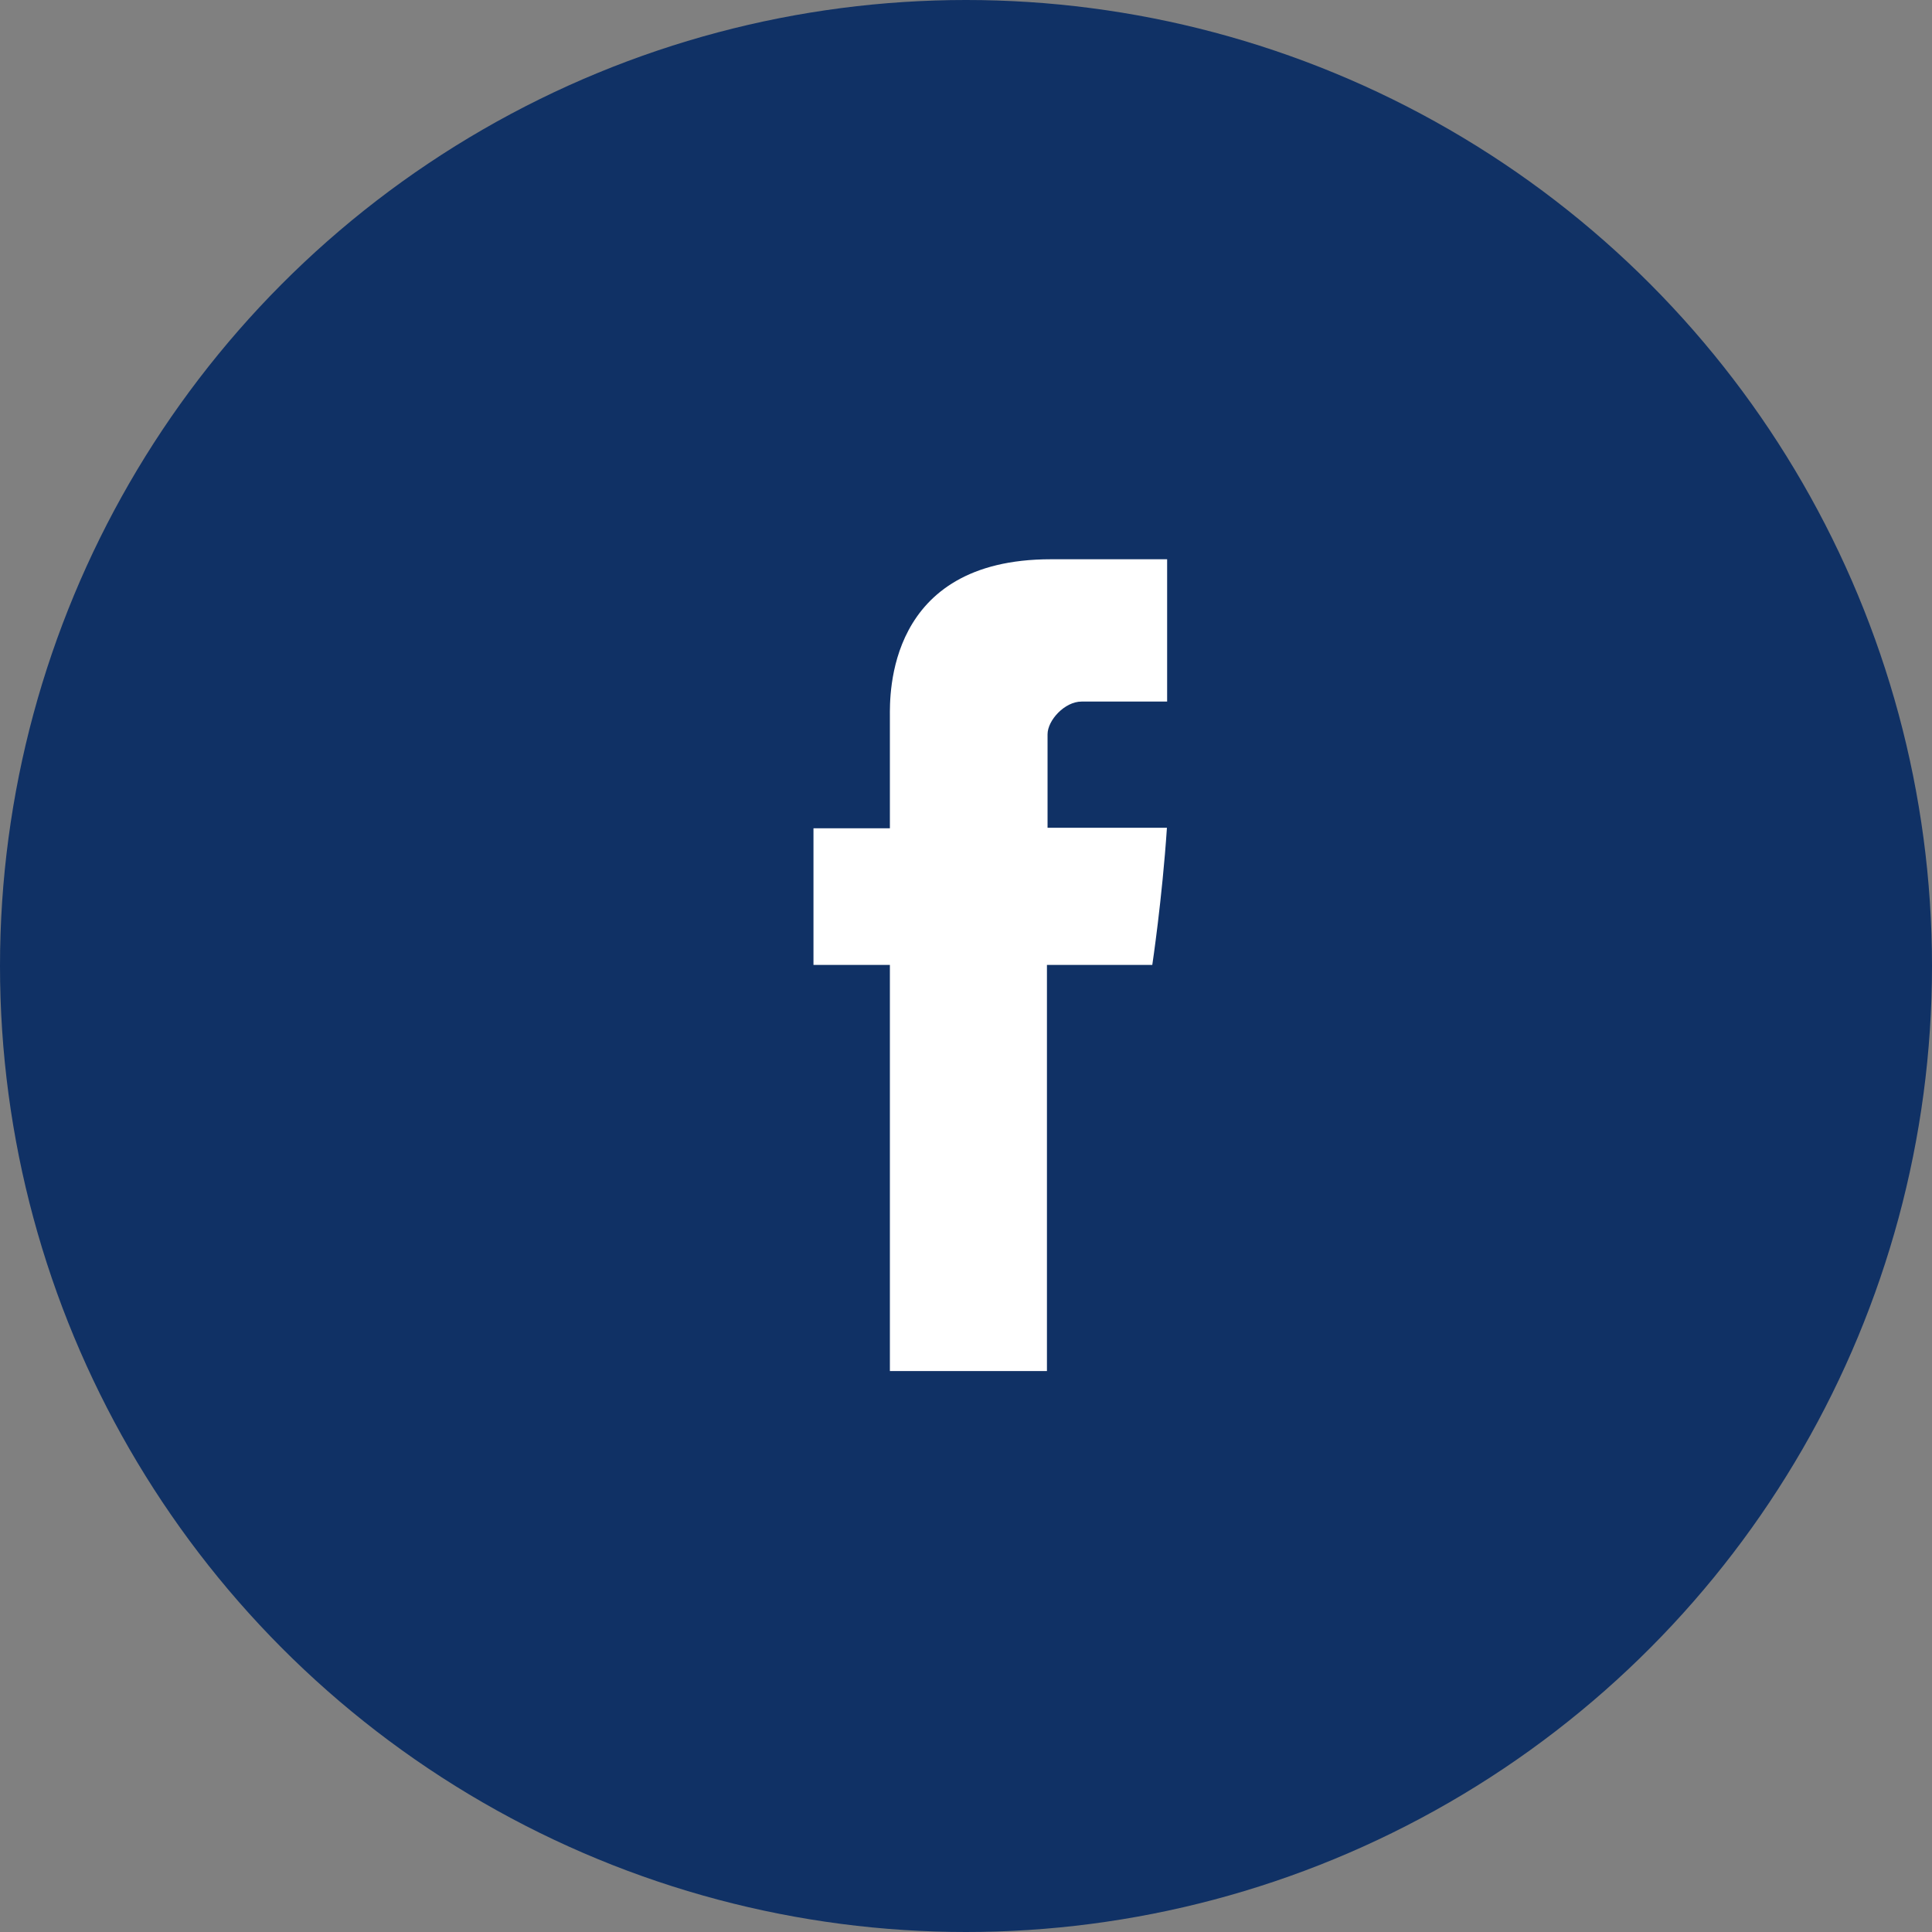
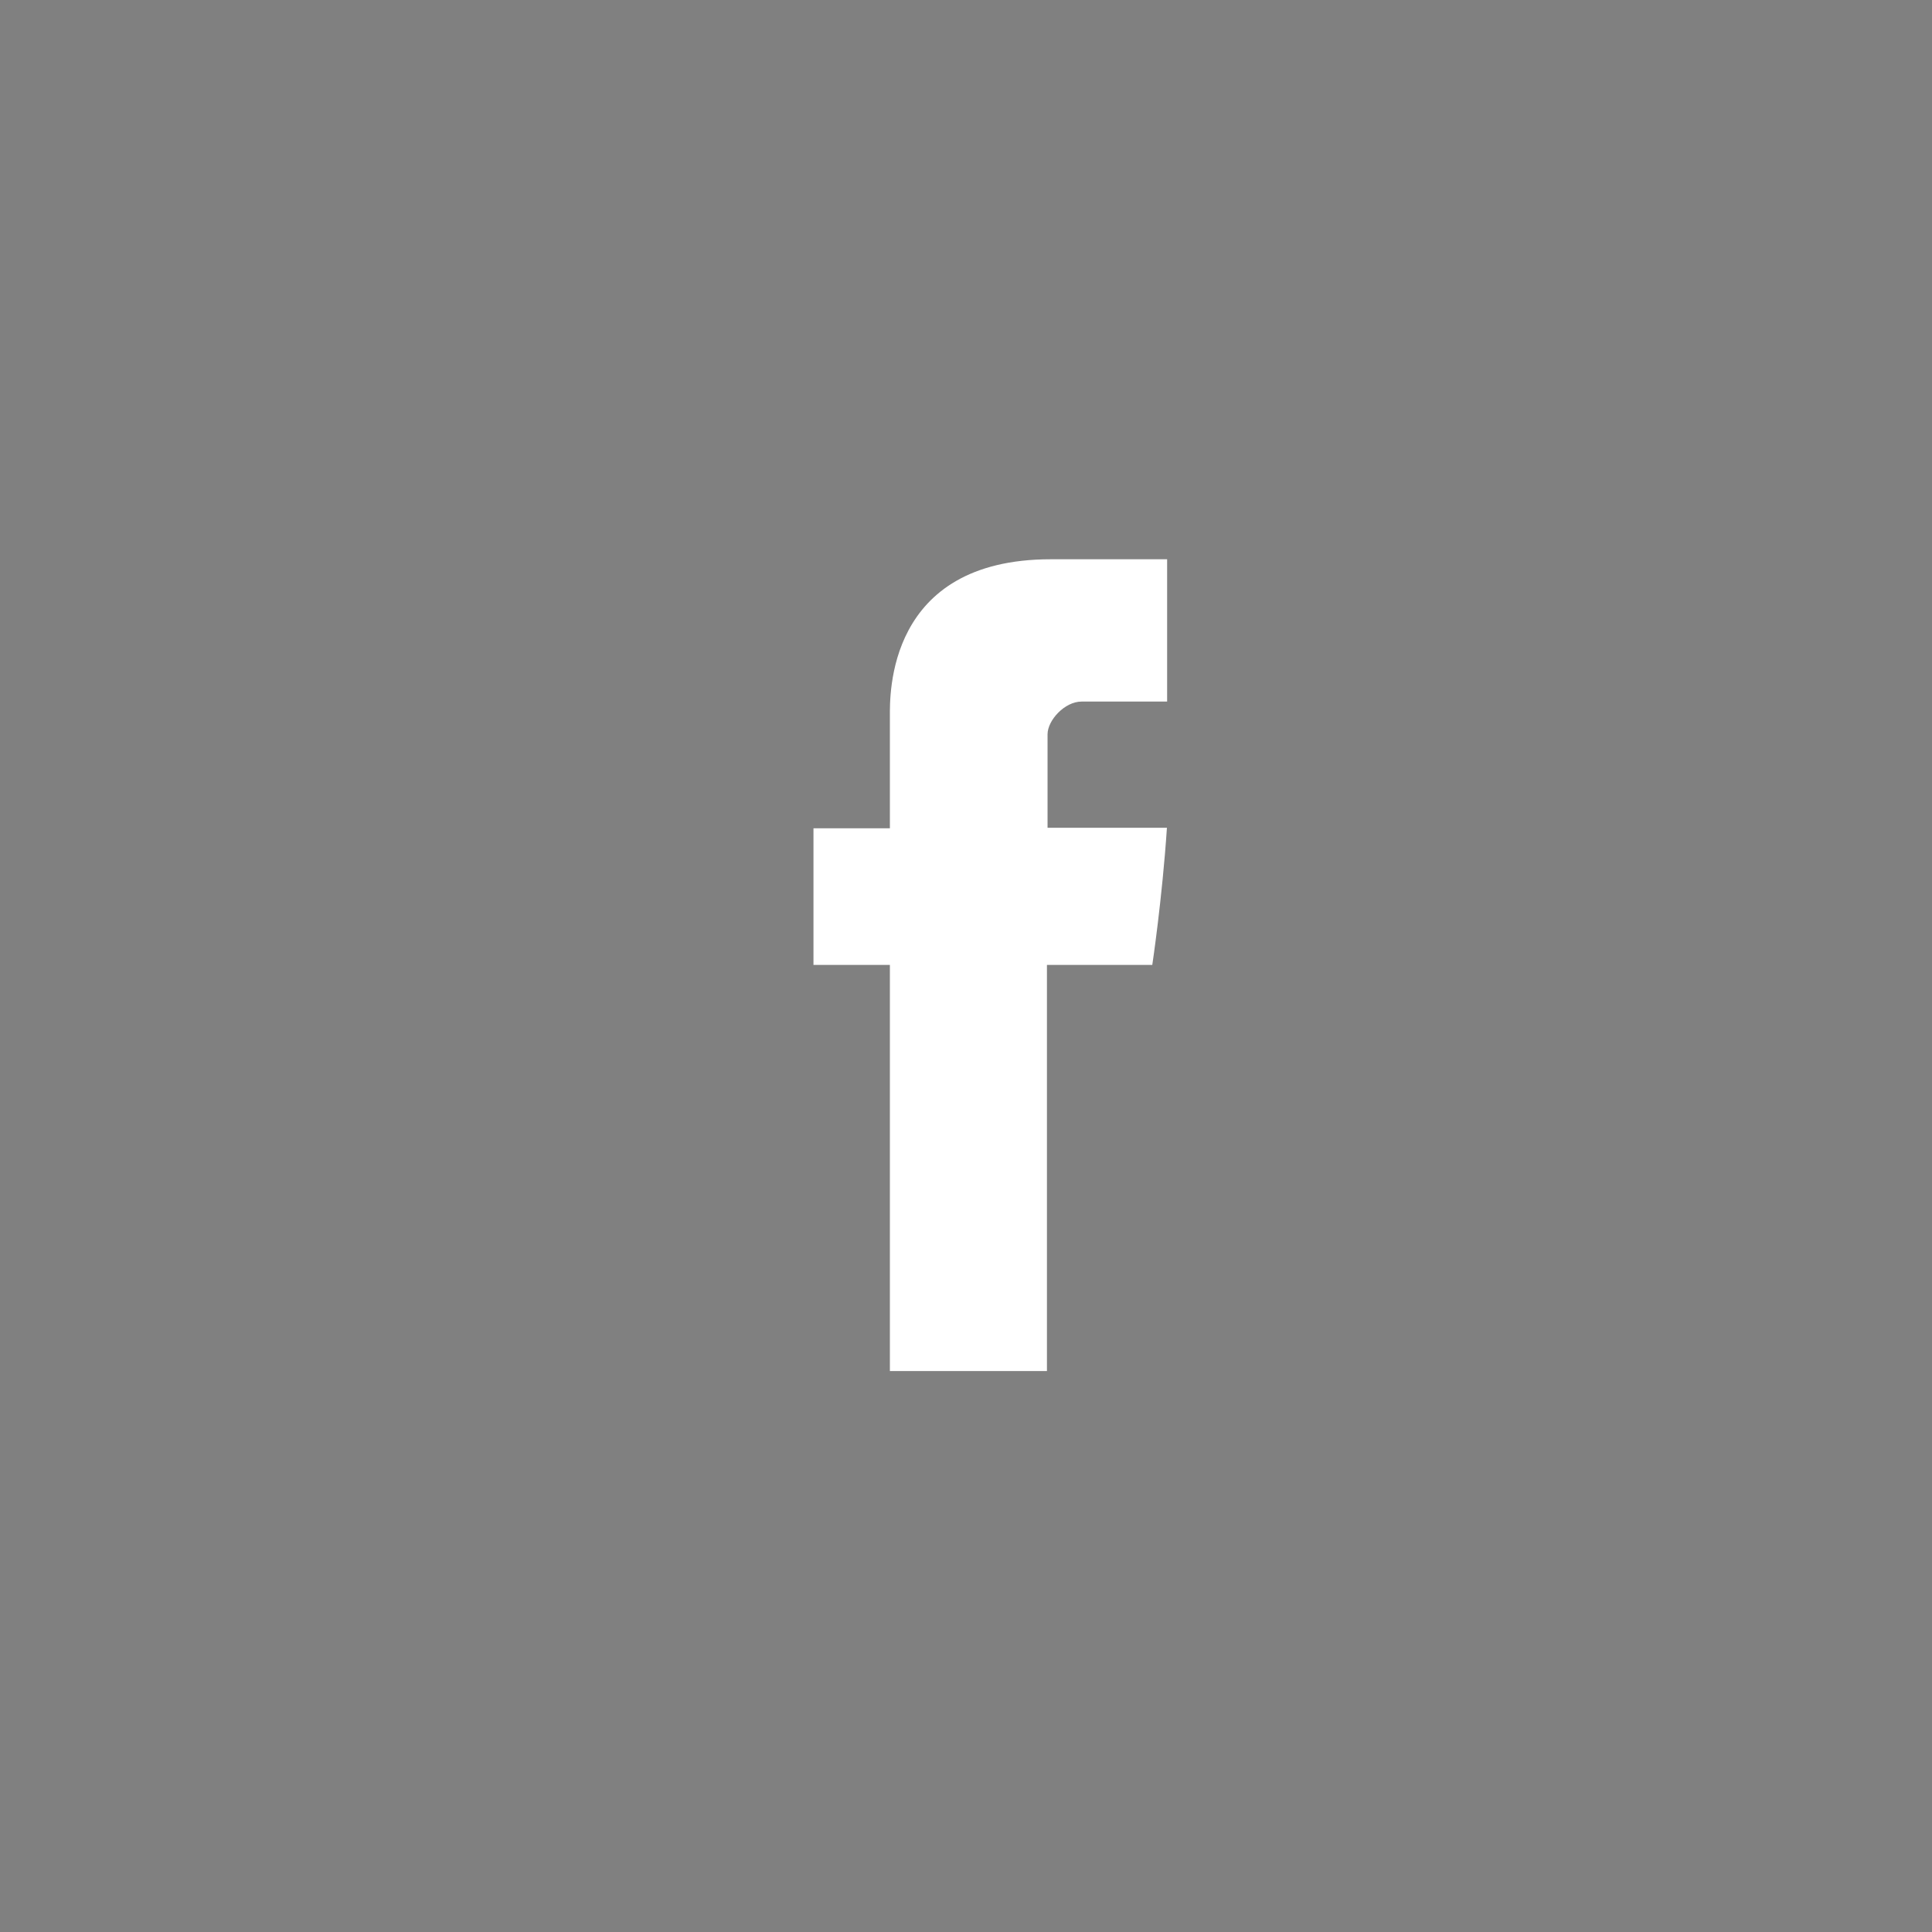
<svg xmlns="http://www.w3.org/2000/svg" width="38px" height="38px" viewBox="0 0 38 38" version="1.1">
  <rect x="0" y="0" width="38" height="38" fill="#808080" stroke="none" />
  <title>Group 21 Copy</title>
  <g id="Symbols" stroke="none" stroke-width="1" fill="none" fill-rule="evenodd">
    <g id="Bottom" transform="translate(-1234, -170)">
      <g id="Group-22" transform="translate(1234, 74)">
        <g id="Group-21-Copy" transform="translate(0, 96)">
-           <circle id="Oval" fill="#103165" cx="19" cy="19" r="19" />
          <path d="M17.503,14.092 C17.503,14.495 17.503,16.291 17.503,16.291 L16,16.291 L16,18.979 L17.503,18.979 L17.503,26.967 L20.592,26.967 L20.592,18.979 L22.664,18.979 C22.664,18.979 22.858,17.69 22.952,16.281 C22.683,16.281 20.604,16.281 20.604,16.281 C20.604,16.281 20.604,14.717 20.604,14.443 C20.604,14.168 20.94,13.799 21.273,13.799 C21.605,13.799 22.306,13.799 22.956,13.799 C22.956,13.433 22.956,12.168 22.956,11 C22.089,11 21.103,11 20.668,11 C17.427,11 17.503,13.691 17.503,14.092 Z" id="facebook-icon" fill="#FFFFFF" fill-rule="nonzero" />
        </g>
      </g>
    </g>
  </g>
</svg>